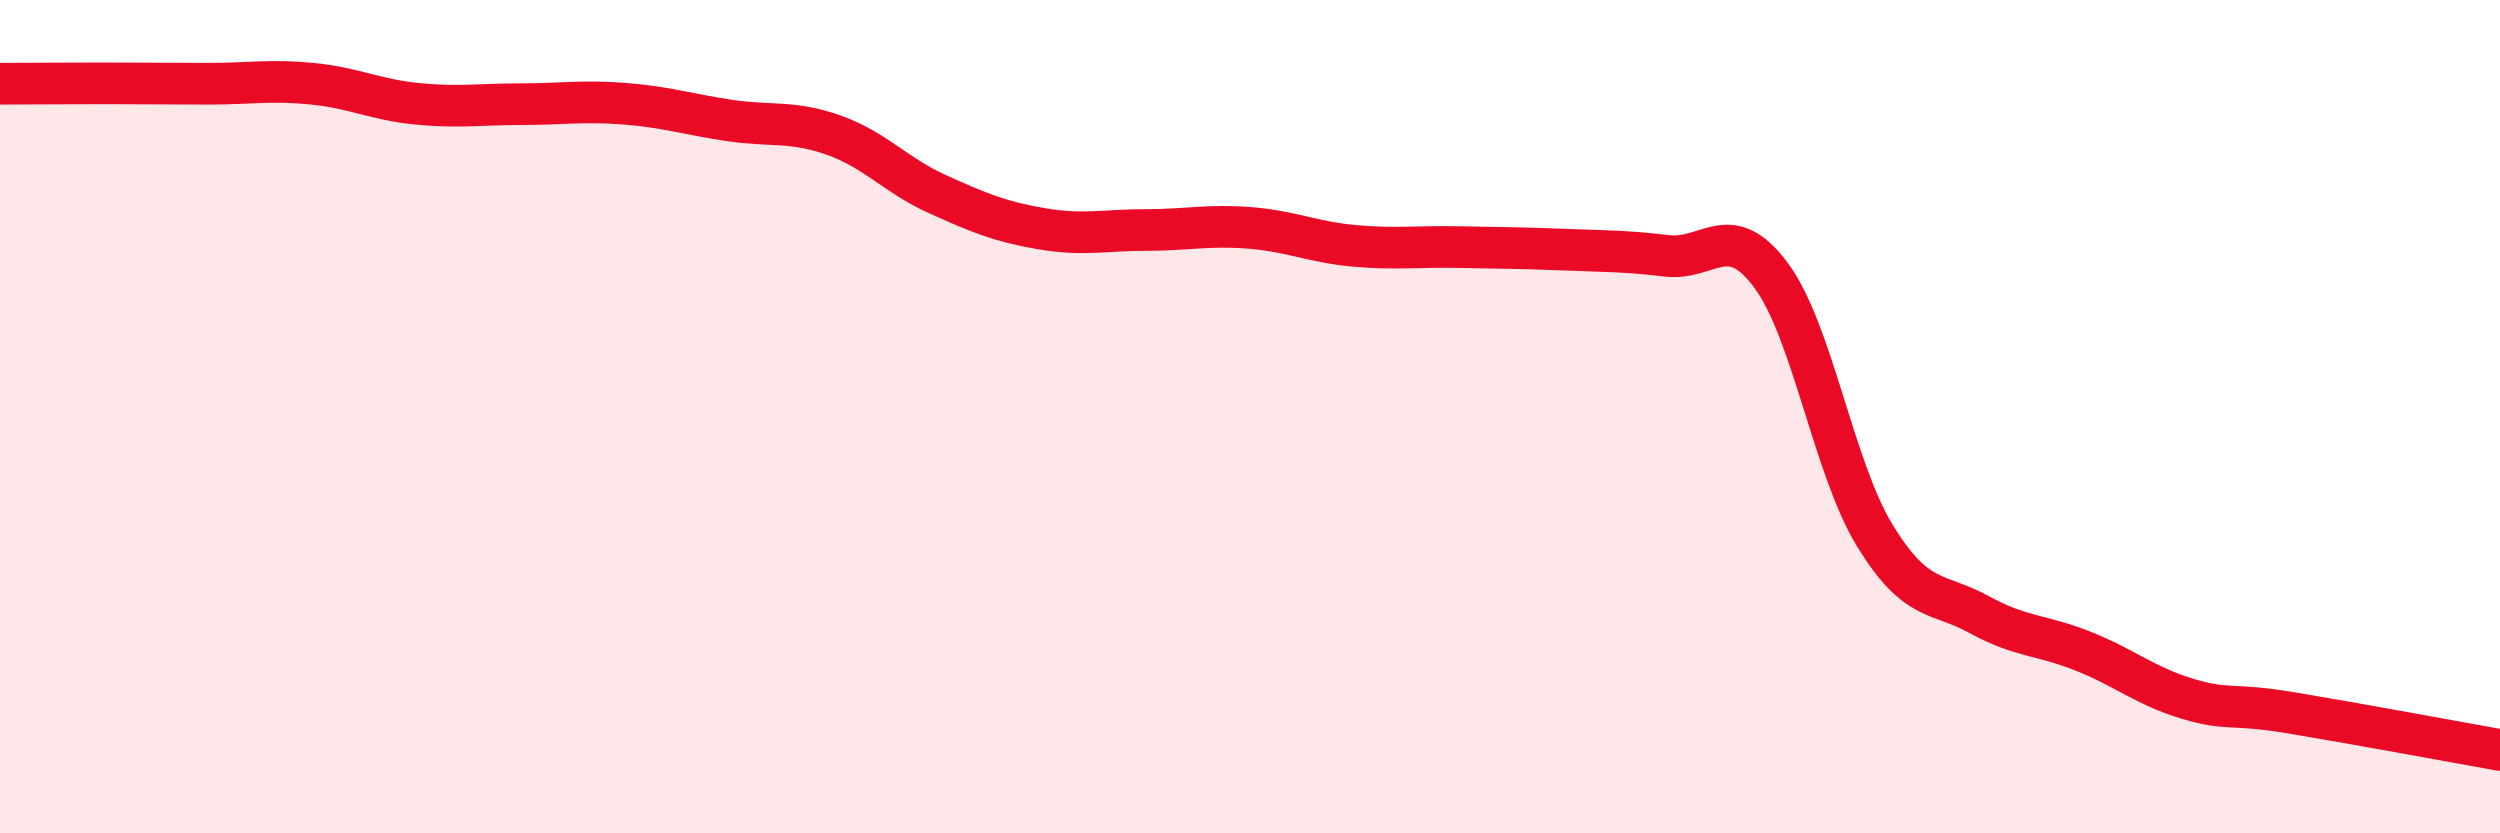
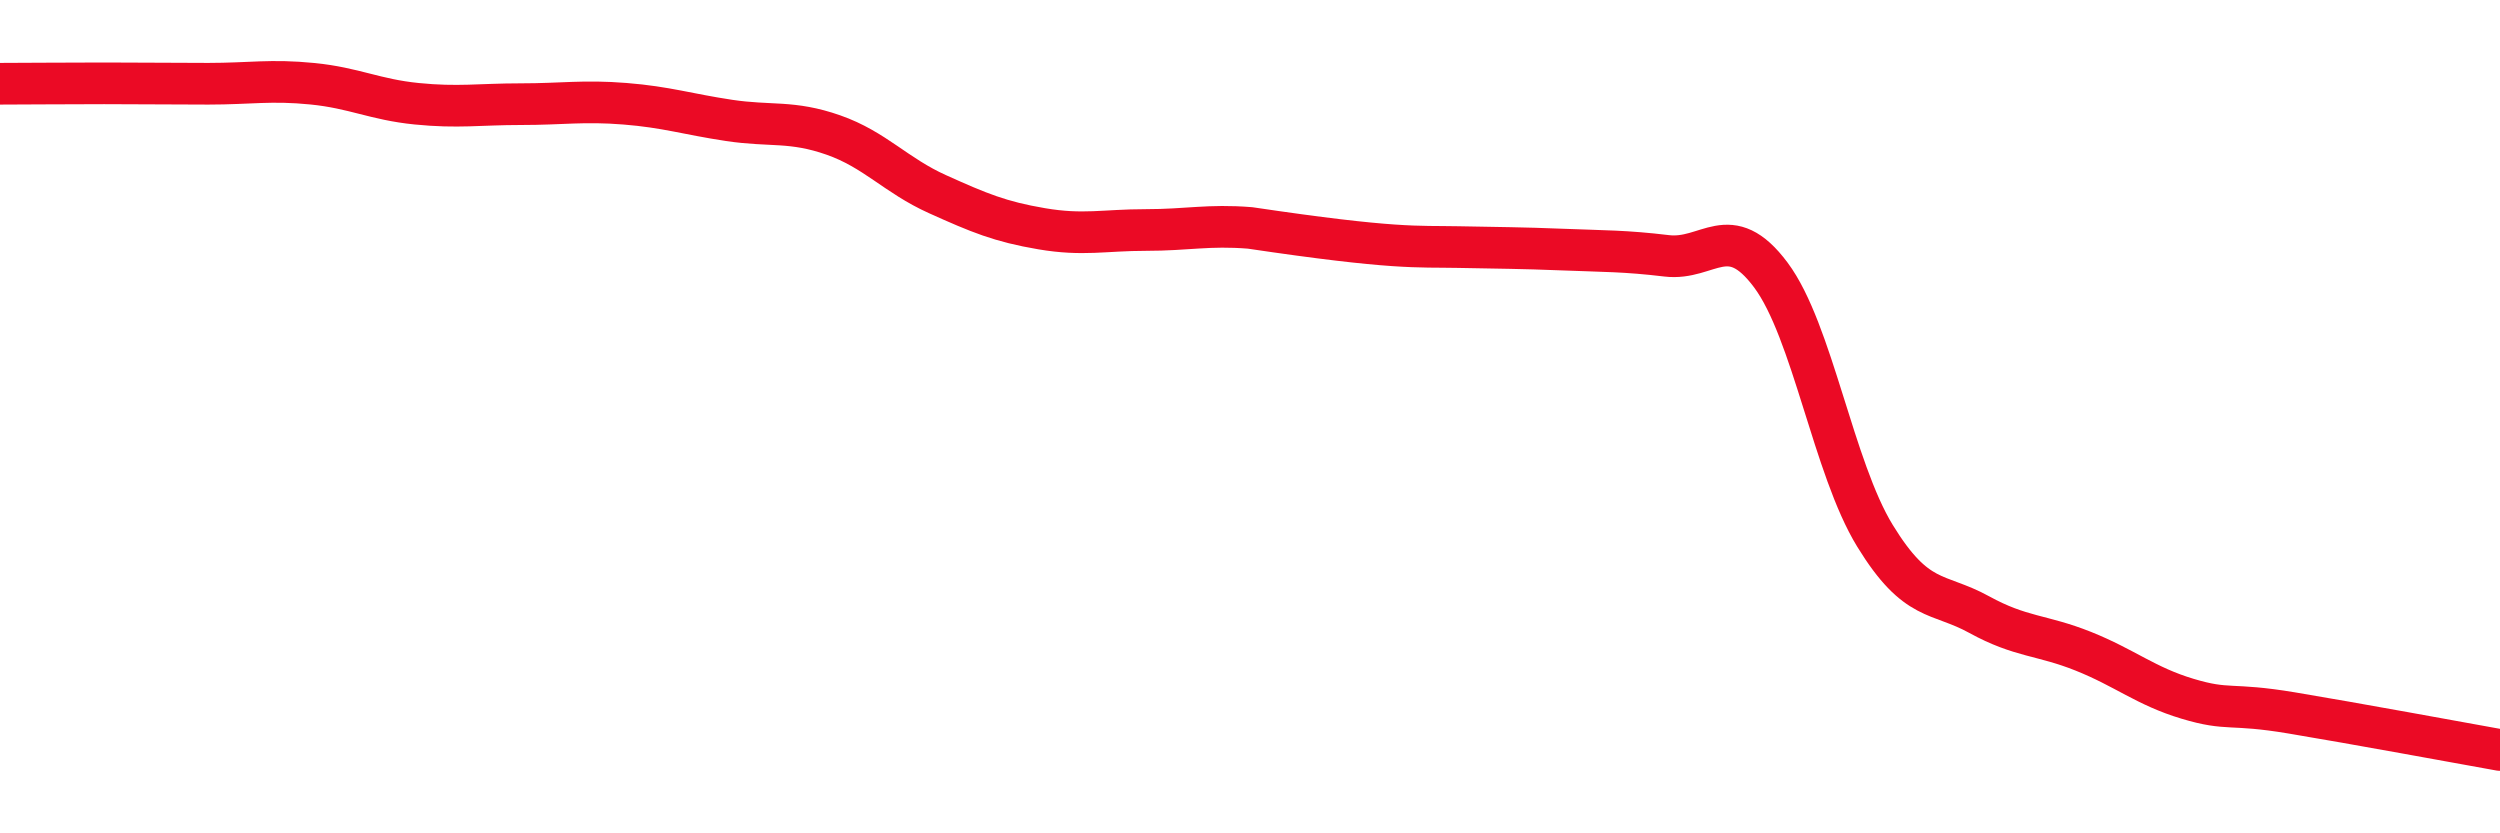
<svg xmlns="http://www.w3.org/2000/svg" width="60" height="20" viewBox="0 0 60 20">
-   <path d="M 0,2.01 C 0.5,2.01 1.5,2 2.5,2 C 3.5,2 4,2.01 5,2.01 C 6,2.01 6.5,1.91 7.5,2.01 C 8.5,2.11 9,2.39 10,2.49 C 11,2.59 11.5,2.5 12.5,2.5 C 13.5,2.5 14,2.41 15,2.49 C 16,2.57 16.5,2.74 17.5,2.89 C 18.5,3.04 19,2.89 20,3.24 C 21,3.59 21.5,4.21 22.5,4.66 C 23.5,5.11 24,5.32 25,5.49 C 26,5.66 26.5,5.52 27.5,5.52 C 28.5,5.52 29,5.39 30,5.47 C 31,5.55 31.5,5.81 32.5,5.9 C 33.5,5.99 34,5.91 35,5.93 C 36,5.95 36.5,5.95 37.5,5.99 C 38.5,6.03 39,6.02 40,6.14 C 41,6.26 41.5,5.26 42.5,6.6 C 43.5,7.94 44,11.23 45,12.86 C 46,14.49 46.5,14.2 47.5,14.75 C 48.5,15.3 49,15.23 50,15.63 C 51,16.03 51.5,16.47 52.5,16.77 C 53.5,17.07 53.5,16.86 55,17.11 C 56.5,17.36 59,17.82 60,18L60 20L0 20Z" fill="#EB0A25" opacity="0.1" stroke-linecap="round" stroke-linejoin="round" />
-   <path d="M 0,2.01 C 0.5,2.01 1.5,2 2.5,2 C 3.5,2 4,2.01 5,2.01 C 6,2.01 6.5,1.91 7.5,2.01 C 8.5,2.11 9,2.39 10,2.49 C 11,2.59 11.5,2.5 12.5,2.5 C 13.5,2.5 14,2.41 15,2.49 C 16,2.57 16.5,2.74 17.5,2.89 C 18.5,3.04 19,2.89 20,3.24 C 21,3.59 21.5,4.21 22.5,4.66 C 23.5,5.11 24,5.32 25,5.49 C 26,5.66 26.5,5.52 27.5,5.52 C 28.5,5.52 29,5.39 30,5.47 C 31,5.55 31.5,5.81 32.5,5.9 C 33.5,5.99 34,5.91 35,5.93 C 36,5.95 36.5,5.95 37.5,5.99 C 38.5,6.03 39,6.02 40,6.14 C 41,6.26 41.5,5.26 42.5,6.6 C 43.5,7.94 44,11.23 45,12.86 C 46,14.49 46.5,14.2 47.5,14.75 C 48.5,15.3 49,15.23 50,15.63 C 51,16.03 51.5,16.47 52.5,16.77 C 53.5,17.07 53.5,16.86 55,17.11 C 56.5,17.36 59,17.82 60,18" stroke="#EB0A25" stroke-width="1" fill="none" stroke-linecap="round" stroke-linejoin="round" />
+   <path d="M 0,2.01 C 0.5,2.01 1.5,2 2.5,2 C 3.5,2 4,2.01 5,2.01 C 6,2.01 6.5,1.91 7.5,2.01 C 8.5,2.11 9,2.39 10,2.49 C 11,2.59 11.5,2.5 12.5,2.5 C 13.5,2.5 14,2.41 15,2.49 C 16,2.57 16.5,2.74 17.5,2.89 C 18.5,3.04 19,2.89 20,3.24 C 21,3.59 21.5,4.21 22.5,4.66 C 23.5,5.11 24,5.32 25,5.49 C 26,5.66 26.5,5.52 27.5,5.52 C 28.5,5.52 29,5.39 30,5.47 C 33.5,5.99 34,5.91 35,5.93 C 36,5.95 36.5,5.95 37.5,5.99 C 38.5,6.03 39,6.02 40,6.14 C 41,6.26 41.5,5.26 42.5,6.6 C 43.5,7.94 44,11.23 45,12.86 C 46,14.49 46.5,14.2 47.5,14.75 C 48.5,15.3 49,15.23 50,15.63 C 51,16.03 51.5,16.47 52.5,16.77 C 53.5,17.07 53.5,16.86 55,17.11 C 56.5,17.36 59,17.82 60,18" stroke="#EB0A25" stroke-width="1" fill="none" stroke-linecap="round" stroke-linejoin="round" />
</svg>